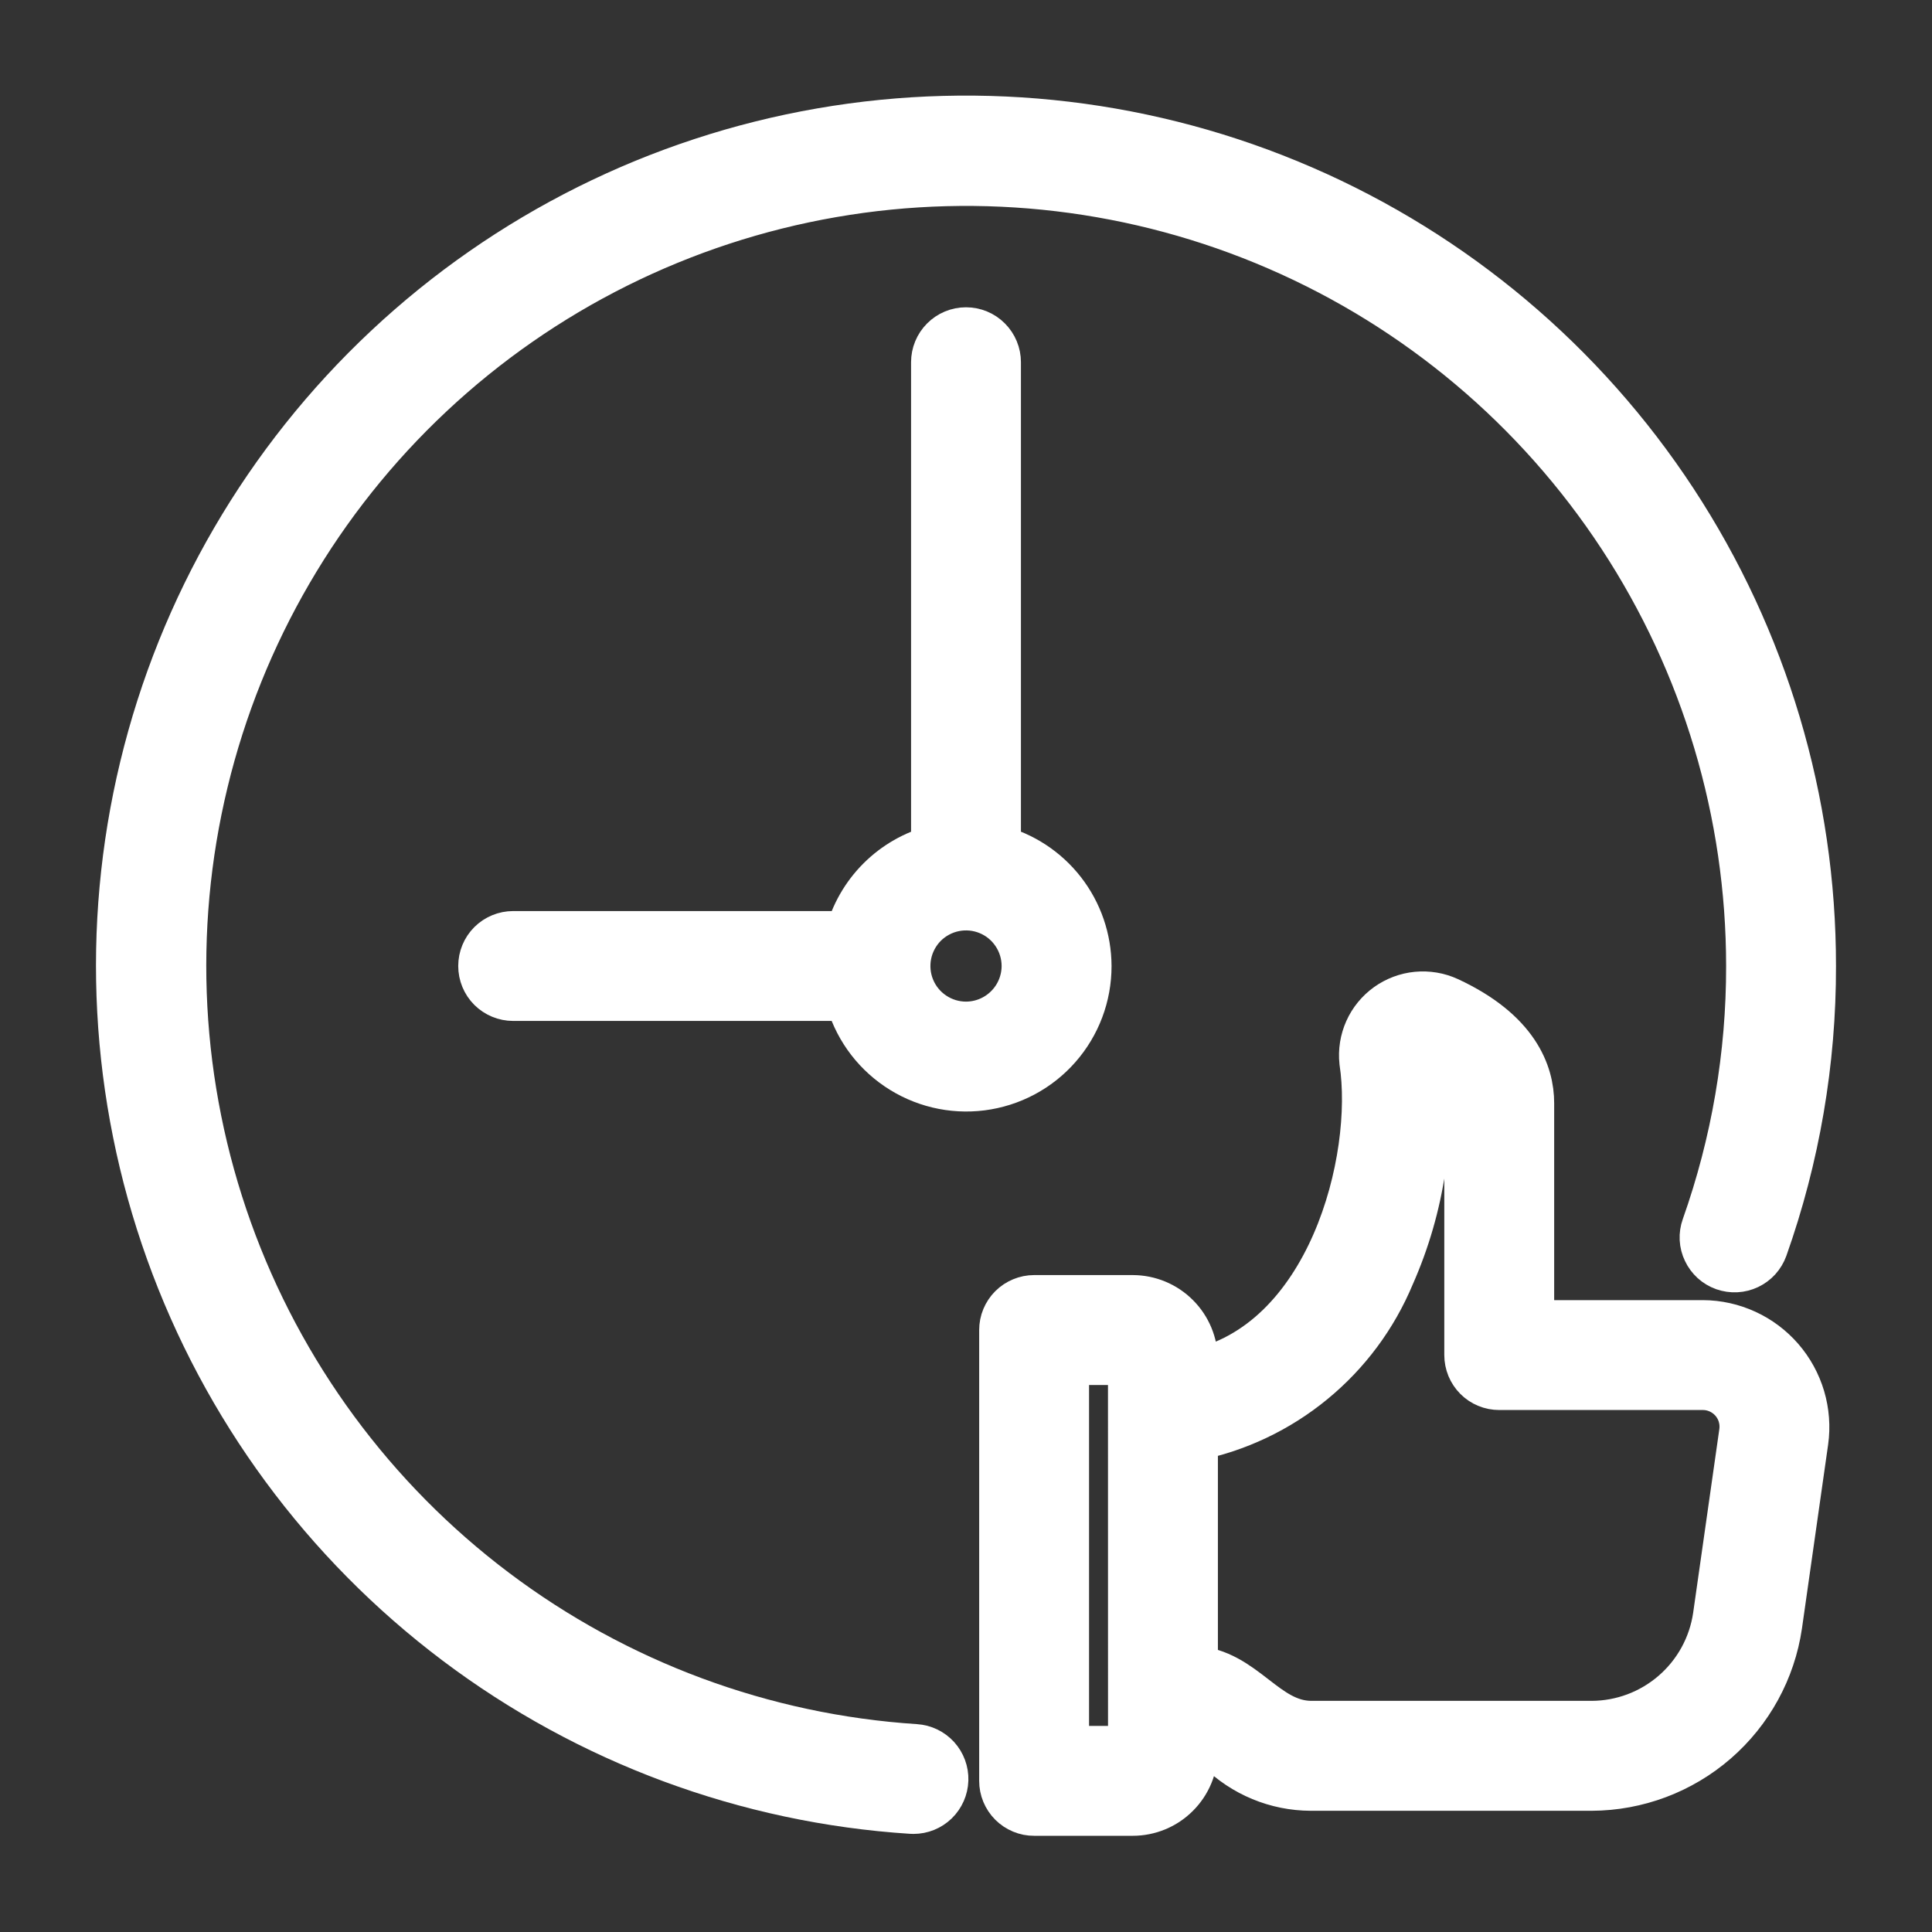
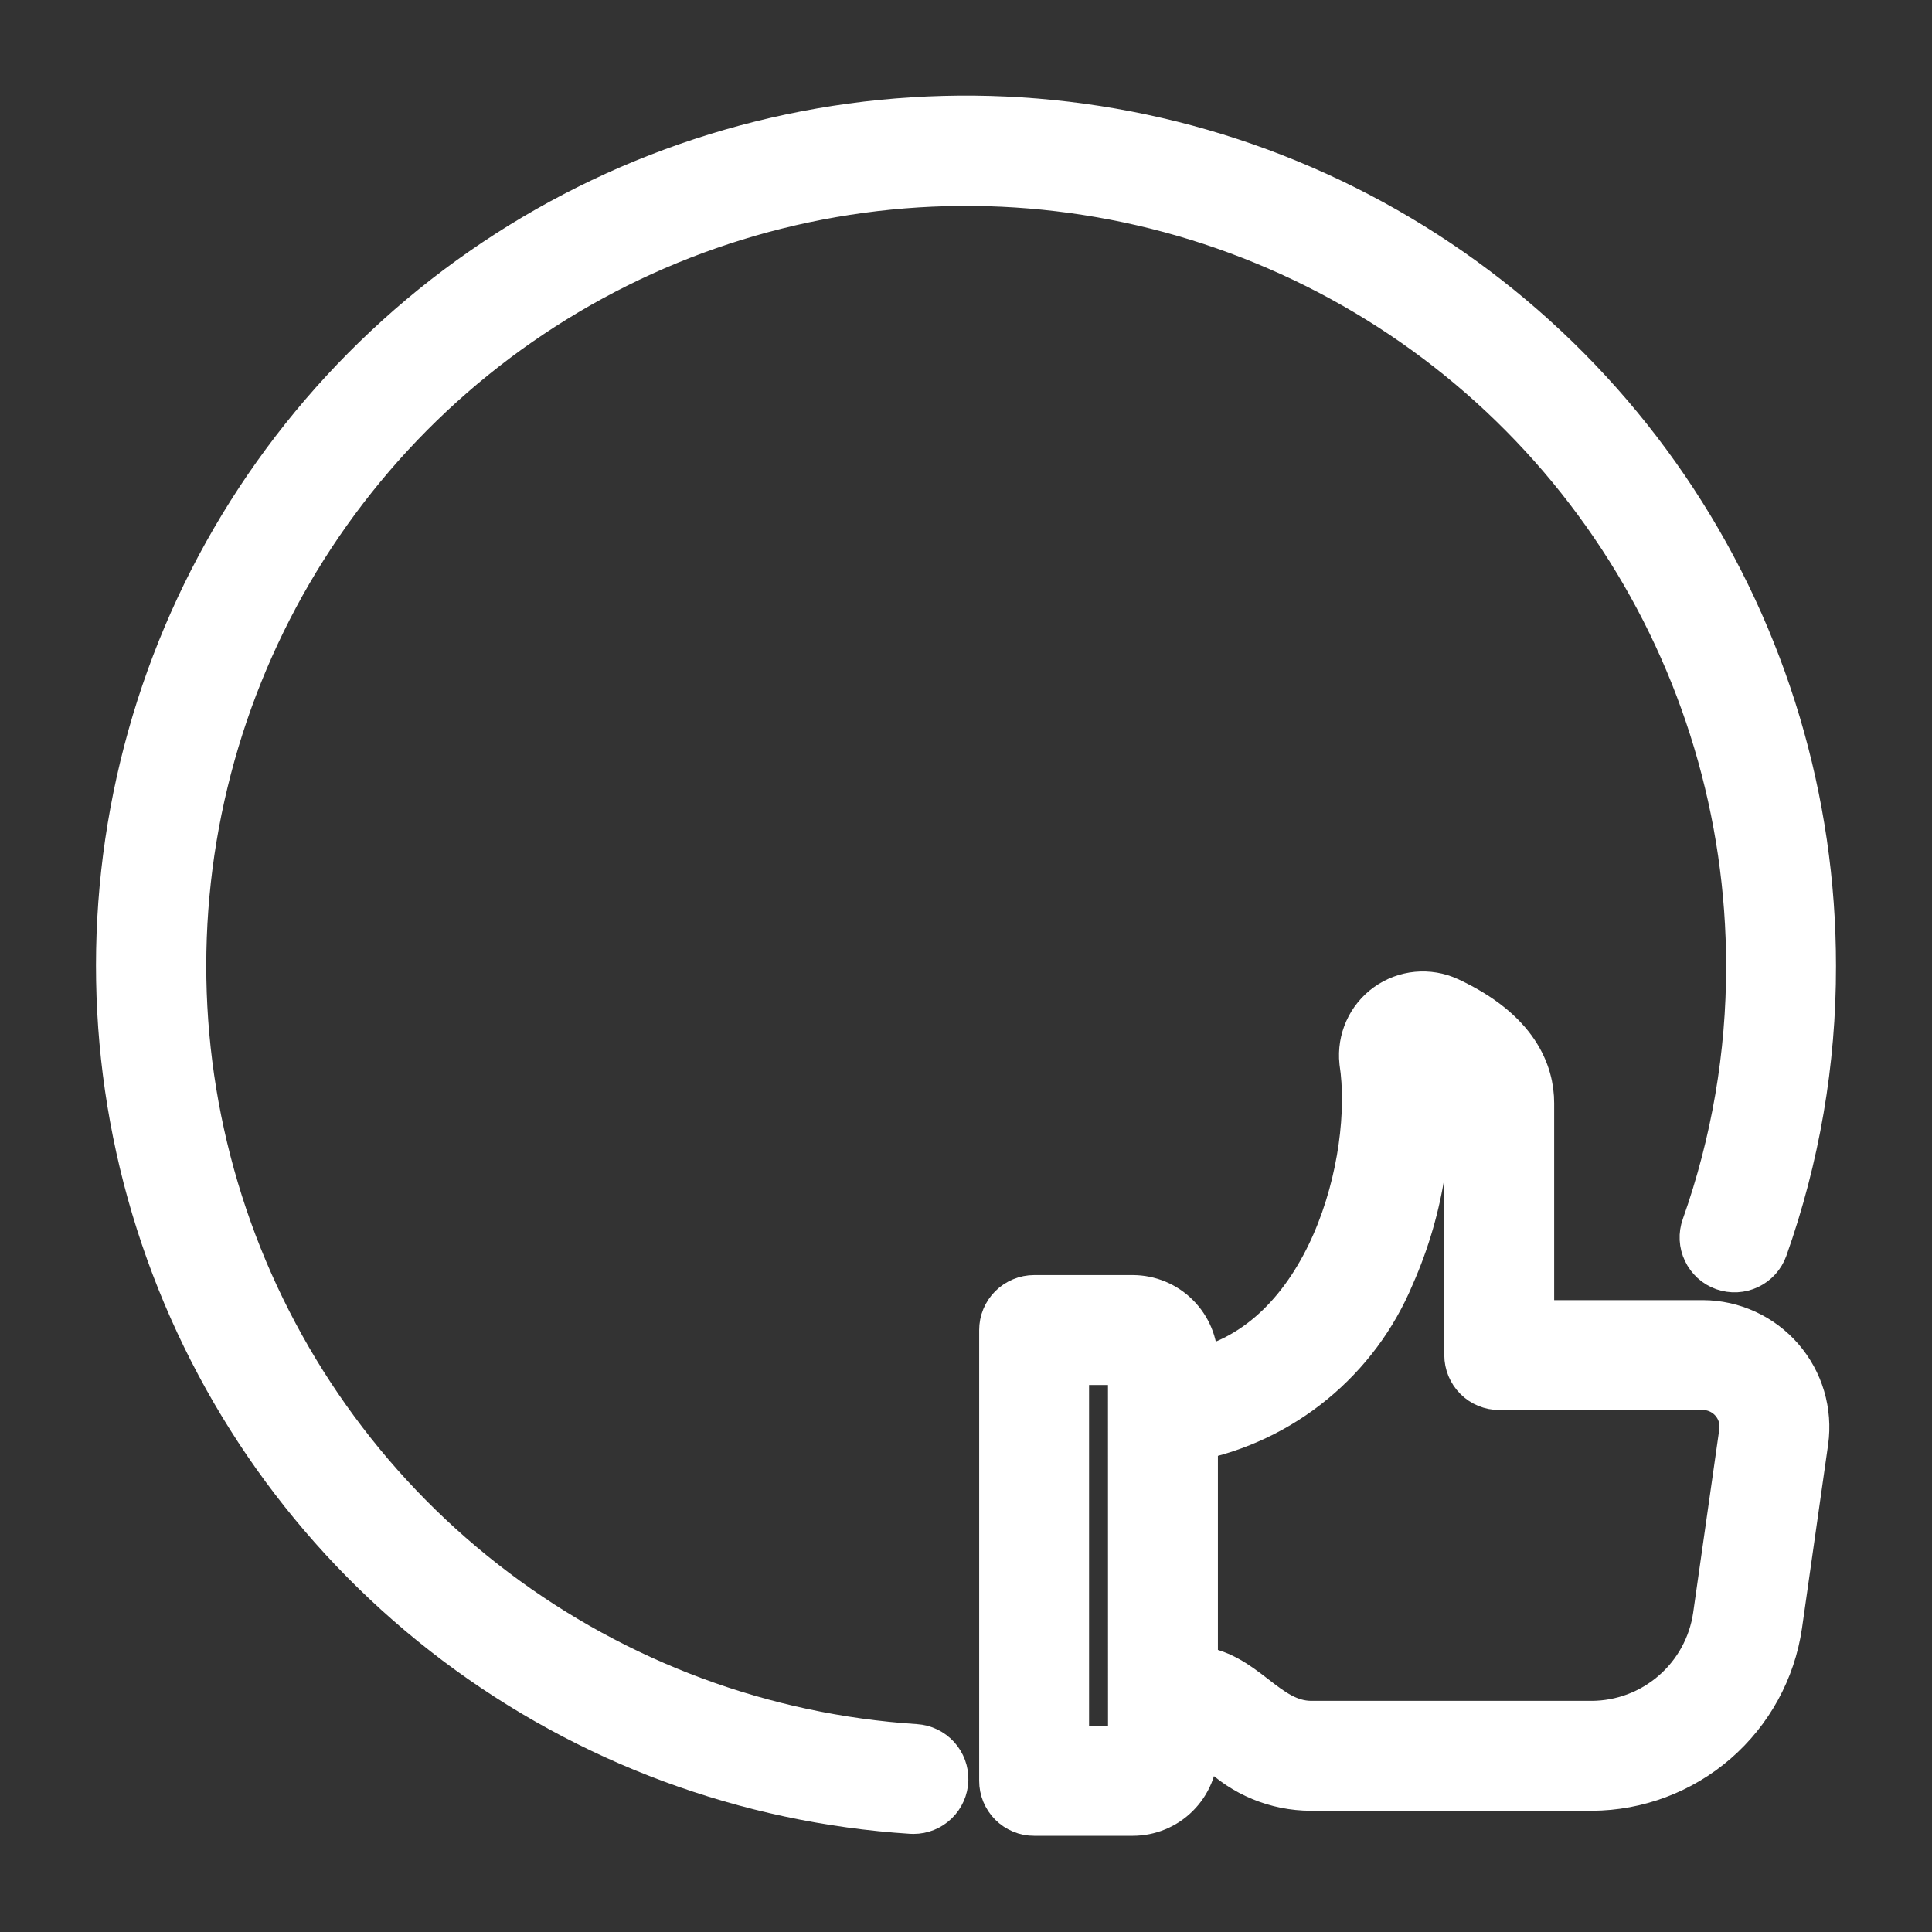
<svg xmlns="http://www.w3.org/2000/svg" width="39" height="39" viewBox="0 0 39 39" fill="none">
  <rect x="0" y="0" width="39" height="39" fill="#333333" stroke="none" />
  <path d="M18.478 35.303C15.395 35.103 12.438 34.005 9.971 32.146C7.504 30.287 5.634 27.747 4.592 24.839C3.55 21.93 3.381 18.781 4.107 15.778C4.832 12.775 6.419 10.05 8.674 7.937C10.928 5.825 13.751 4.418 16.795 3.89C19.838 3.362 22.97 3.735 25.805 4.964C28.639 6.192 31.052 8.223 32.747 10.806C34.442 13.389 35.344 16.411 35.344 19.5C35.347 21.297 35.041 23.081 34.441 24.775C34.414 24.85 34.402 24.93 34.406 25.01C34.41 25.09 34.43 25.168 34.465 25.24C34.499 25.312 34.547 25.377 34.606 25.431C34.666 25.485 34.735 25.526 34.811 25.553C34.886 25.579 34.966 25.591 35.046 25.587C35.126 25.583 35.204 25.563 35.276 25.529C35.349 25.494 35.413 25.446 35.467 25.387C35.52 25.328 35.562 25.258 35.589 25.183C36.236 23.358 36.566 21.436 36.562 19.5C36.564 16.172 35.592 12.916 33.767 10.133C31.941 7.35 29.342 5.162 26.288 3.838C23.235 2.514 19.861 2.112 16.581 2.681C13.302 3.25 10.261 4.766 7.833 7.042C5.404 9.318 3.694 12.254 2.914 15.49C2.133 18.725 2.315 22.118 3.439 25.251C4.562 28.384 6.577 31.12 9.235 33.122C11.894 35.124 15.08 36.305 18.401 36.519C18.415 36.52 18.427 36.52 18.44 36.52C18.598 36.52 18.75 36.459 18.864 36.348C18.977 36.238 19.043 36.088 19.048 35.93C19.053 35.772 18.996 35.618 18.89 35.501C18.783 35.384 18.636 35.313 18.478 35.303Z" fill="white" stroke="white" />
-   <path d="M21.938 19.5C21.936 18.961 21.756 18.438 21.425 18.012C21.094 17.587 20.631 17.283 20.109 17.149V7.312C20.109 7.151 20.045 6.996 19.931 6.882C19.817 6.767 19.662 6.703 19.5 6.703C19.338 6.703 19.183 6.767 19.069 6.882C18.955 6.996 18.891 7.151 18.891 7.312V17.149C18.472 17.258 18.089 17.477 17.783 17.783C17.477 18.089 17.258 18.472 17.149 18.891H10.359C10.198 18.891 10.043 18.955 9.928 19.069C9.814 19.183 9.75 19.338 9.75 19.5C9.75 19.662 9.814 19.817 9.928 19.931C10.043 20.045 10.198 20.109 10.359 20.109H17.149C17.296 20.684 17.648 21.184 18.139 21.517C18.629 21.85 19.224 21.993 19.812 21.918C20.4 21.843 20.941 21.556 21.332 21.111C21.724 20.666 21.939 20.093 21.938 19.5ZM19.5 20.719C19.259 20.719 19.023 20.647 18.823 20.513C18.622 20.379 18.466 20.189 18.374 19.966C18.282 19.744 18.258 19.499 18.305 19.262C18.352 19.026 18.468 18.809 18.638 18.638C18.809 18.468 19.026 18.352 19.262 18.305C19.499 18.258 19.744 18.282 19.966 18.374C20.189 18.466 20.379 18.622 20.513 18.823C20.647 19.023 20.719 19.259 20.719 19.5C20.718 19.823 20.59 20.133 20.361 20.361C20.133 20.59 19.823 20.718 19.5 20.719Z" fill="white" stroke="white" />
  <path d="M34.375 26.745H30.873V22.27C30.873 21.684 30.587 20.853 29.22 20.218C29.029 20.13 28.817 20.095 28.608 20.115C28.398 20.135 28.198 20.211 28.027 20.333C27.856 20.456 27.72 20.622 27.634 20.814C27.548 21.006 27.514 21.218 27.536 21.427C27.838 23.401 26.883 27.176 24.084 27.746L24.085 27.458C24.084 27.135 23.956 26.825 23.727 26.597C23.499 26.368 23.189 26.24 22.866 26.239H20.875C20.795 26.239 20.716 26.255 20.642 26.286C20.568 26.317 20.501 26.361 20.444 26.418C20.387 26.475 20.343 26.542 20.312 26.616C20.281 26.69 20.266 26.769 20.266 26.849V35.949C20.266 36.029 20.281 36.108 20.312 36.182C20.343 36.256 20.387 36.323 20.444 36.38C20.501 36.437 20.568 36.481 20.642 36.512C20.716 36.543 20.795 36.559 20.875 36.558H22.866C23.189 36.558 23.499 36.43 23.727 36.201C23.956 35.973 24.084 35.663 24.085 35.34V34.97C24.291 35.034 24.479 35.146 24.633 35.297C25.119 35.779 25.775 36.051 26.459 36.053H32.131C33.041 36.049 33.92 35.719 34.608 35.123C35.296 34.526 35.748 33.703 35.88 32.802L36.408 29.092C36.449 28.801 36.426 28.504 36.343 28.222C36.259 27.94 36.117 27.68 35.924 27.457C35.731 27.235 35.494 27.056 35.227 26.934C34.96 26.811 34.669 26.746 34.375 26.745ZM21.484 35.34V27.458H22.866C22.866 28.152 22.867 34.869 22.867 35.34L21.484 35.34ZM35.202 28.918L34.673 32.631C34.583 33.242 34.277 33.8 33.81 34.204C33.344 34.608 32.748 34.832 32.131 34.834H26.459C25.515 34.822 25.095 33.775 24.085 33.721L24.085 28.994C24.963 28.817 25.785 28.428 26.477 27.859C27.17 27.291 27.712 26.561 28.057 25.734C28.671 24.35 28.896 22.825 28.707 21.323C29.061 21.488 29.655 21.829 29.655 22.27V27.354C29.655 27.434 29.671 27.513 29.701 27.587C29.732 27.661 29.777 27.729 29.833 27.785C29.89 27.842 29.957 27.887 30.031 27.917C30.105 27.948 30.184 27.963 30.264 27.963H34.375C34.495 27.963 34.613 27.989 34.722 28.039C34.831 28.089 34.928 28.162 35.007 28.252C35.085 28.343 35.143 28.449 35.177 28.564C35.21 28.679 35.219 28.799 35.202 28.918Z" fill="white" stroke="white" />
</svg>